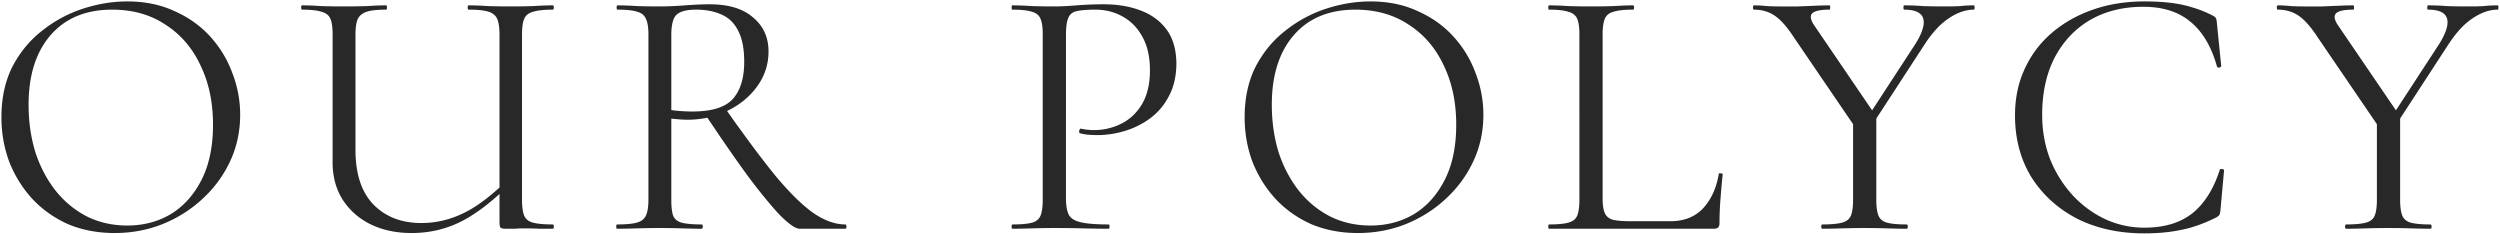
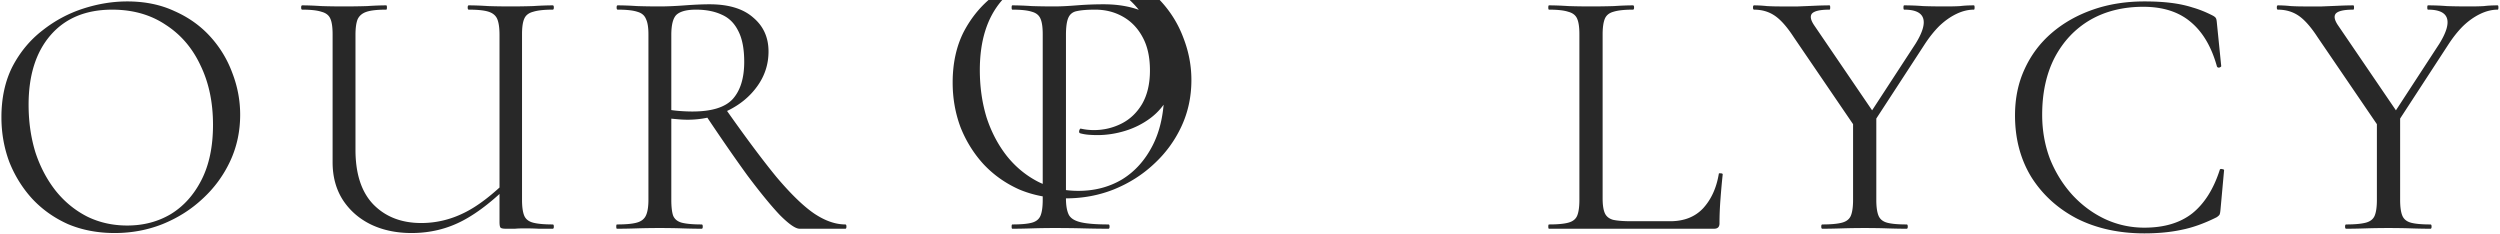
<svg xmlns="http://www.w3.org/2000/svg" width="1399" height="131" fill="none">
-   <path fill="#282828" d="M64.2 130.4c-9.6 0-18.333-1.667-26.2-5-7.733-3.467-14.4-8.2-20-14.2-5.467-6-9.733-12.867-12.8-20.6C2.267 82.733.8 74.4.8 65.6.8 54.8 2.867 45.333 7 37.2c4.267-8.133 9.867-14.867 16.8-20.2 6.933-5.467 14.533-9.533 22.8-12.2 8.267-2.667 16.467-4 24.6-4 9.867 0 18.667 1.8 26.4 5.4 7.867 3.467 14.533 8.2 20 14.2 5.467 6 9.6 12.8 12.4 20.4 2.933 7.6 4.4 15.4 4.4 23.4 0 9.333-1.867 18-5.6 26-3.733 8-8.867 15-15.4 21-6.4 6-13.867 10.733-22.4 14.2-8.4 3.333-17.333 5-26.8 5Zm7-4.2c9.067 0 17.2-2.133 24.4-6.4 7.2-4.4 12.933-10.8 17.2-19.2 4.267-8.4 6.4-18.667 6.4-30.8 0-12.533-2.333-23.6-7-33.2-4.533-9.733-11.067-17.333-19.6-22.8-8.4-5.6-18.333-8.4-29.8-8.4-14.8 0-26.333 4.8-34.6 14.4C20.067 29.267 16 42.2 16 58.6c0 9.467 1.267 18.333 3.8 26.6 2.667 8.133 6.467 15.333 11.4 21.6 4.933 6.133 10.8 10.933 17.6 14.4 6.8 3.333 14.267 5 22.4 5ZM279.525 19.6c0-3.867-.4-6.8-1.2-8.8-.8-2-2.4-3.4-4.8-4.2-2.4-.8-6.133-1.2-11.2-1.2-.4 0-.6-.4-.6-1.2 0-.8.2-1.2.6-1.2 3.2 0 6.8.133 10.8.4 4 .133 8.267.2 12.8.2 4.267 0 8.4-.067 12.4-.2 4.133-.267 7.8-.4 11-.4.4 0 .6.4.6 1.2 0 .8-.2 1.2-.6 1.2-4.8 0-8.467.4-11 1.2-2.533.667-4.2 2-5 4-.8 1.867-1.2 4.733-1.2 8.6v92.6c0 3.867.4 6.8 1.2 8.8.8 2 2.467 3.333 5 4 2.533.667 6.2 1 11 1 .4 0 .6.4.6 1.2 0 .8-.2 1.2-.6 1.2h-7.8c-2.533-.133-5.2-.2-8-.2-2.133 0-3.933.067-5.4.2h-5c-1.6 0-2.6-.2-3-.6-.4-.4-.6-1.467-.6-3.2V19.6Zm7.8 81.4c-10 10.267-19.4 17.733-28.2 22.4-8.8 4.667-18.4 7-28.8 7-8.533 0-16.133-1.6-22.8-4.8-6.533-3.2-11.733-7.733-15.6-13.6-3.867-6-5.8-13.067-5.8-21.2V19.2c0-3.867-.4-6.733-1.2-8.6-.8-2-2.467-3.333-5-4-2.4-.8-6-1.2-10.8-1.2-.4 0-.6-.4-.6-1.2 0-.8.2-1.2.6-1.2 3.067 0 6.6.133 10.6.4 4 .133 8.2.2 12.6.2 4.8 0 9.2-.067 13.2-.2 4-.267 7.533-.4 10.6-.4.267 0 .4.4.4 1.2 0 .8-.133 1.2-.4 1.2-4.933 0-8.6.4-11 1.2-2.4.8-4.067 2.2-5 4.2-.8 2-1.2 4.933-1.2 8.8v64.2c0 13.467 3.333 23.667 10 30.6 6.8 6.933 15.733 10.4 26.8 10.4 8.267 0 16.2-1.867 23.8-5.6 7.733-3.733 16.333-10.333 25.8-19.8l2 1.6Zm160.139 27c-2.267 0-5.933-2.533-11-7.6-4.933-5.2-11-12.6-18.2-22.2-7.067-9.733-15-21.2-23.8-34.4l11.2-3.4c11.333 16.133 20.933 29 28.8 38.6 8 9.467 15 16.267 21 20.4 6.133 4.133 12 6.2 17.6 6.2.4 0 .6.4.6 1.2 0 .8-.2 1.2-.6 1.2H447.464Zm-50.4-125.6c10.667 0 18.8 2.467 24.4 7.4 5.733 4.8 8.6 11.133 8.6 19 0 7.2-2.133 13.733-6.4 19.6-4.133 5.733-9.667 10.267-16.6 13.6-6.8 3.333-14.267 5-22.4 5a60.78 60.78 0 0 1-4.6-.2c-1.6-.133-3.067-.267-4.4-.4v45.4c0 3.867.333 6.8 1 8.8.8 2 2.4 3.333 4.8 4 2.533.667 6.267 1 11.2 1 .4 0 .6.4.6 1.2 0 .8-.2 1.2-.6 1.2-3.2 0-6.8-.067-10.8-.2-3.867-.133-8.133-.2-12.8-.2-4.4 0-8.667.067-12.8.2-4 .133-7.667.2-11 .2-.267 0-.4-.4-.4-1.2 0-.8.133-1.2.4-1.2 4.933 0 8.6-.333 11-1 2.533-.667 4.267-2 5.2-4 .933-2 1.4-4.933 1.4-8.8V19.2c0-3.867-.467-6.733-1.4-8.6-.8-2-2.4-3.333-4.8-4-2.4-.8-6.067-1.2-11-1.2-.4 0-.6-.4-.6-1.2 0-.8.2-1.2.6-1.2 3.2 0 6.8.133 10.8.4 4 .133 8.2.2 12.6.2 4.133 0 8.867-.2 14.2-.6 5.467-.4 10.067-.6 13.8-.6Zm19.4 32.2c0-7.333-1.133-13.133-3.4-17.4-2.133-4.267-5.2-7.267-9.2-9-4-1.867-8.8-2.8-14.4-2.8-4.933 0-8.467.867-10.6 2.6-2.133 1.733-3.2 5.6-3.2 11.6v42c1.867.267 3.867.467 6 .6 2.133.133 4.067.2 5.8.2 10.8 0 18.333-2.333 22.6-7 4.267-4.8 6.4-11.733 6.4-20.8ZM596.509 111c0 4 .534 7.067 1.6 9.2 1.067 2 3.334 3.4 6.8 4.2 3.467.8 8.6 1.2 15.4 1.2.4 0 .6.4.6 1.2 0 .8-.2 1.2-.6 1.2-4.266 0-8.933-.067-14-.2-4.933-.133-10.333-.2-16.2-.2-4.4 0-8.666.067-12.8.2-4 .133-7.6.2-10.8.2-.266 0-.4-.4-.4-1.2 0-.8.134-1.2.4-1.2 4.934 0 8.6-.333 11-1 2.4-.667 4-2 4.8-4 .8-2 1.2-4.933 1.2-8.8V19.2c0-3.867-.4-6.733-1.2-8.6-.8-2-2.4-3.333-4.8-4-2.4-.8-6.066-1.2-11-1.2-.266 0-.4-.4-.4-1.2 0-.8.134-1.2.4-1.2 3.2 0 6.8.133 10.8.4 4 .133 8.2.2 12.6.2 3.467 0 7.667-.2 12.6-.6 5.067-.4 10.134-.6 15.2-.6 7.6 0 14.4 1.133 20.4 3.4 6.134 2.267 11 5.8 14.6 10.6 3.6 4.8 5.467 11.067 5.6 18.8 0 7.067-1.333 13.133-4 18.2-2.533 5.067-6 9.267-10.4 12.6-4.266 3.2-9 5.6-14.2 7.2-5.2 1.6-10.4 2.4-15.6 2.4-1.6 0-3.266-.067-5-.2-1.6-.133-3.133-.4-4.6-.8-.533-.133-.733-.6-.6-1.4.267-.933.6-1.333 1-1.2 1.2.267 2.4.467 3.6.6 1.334.133 2.534.2 3.6.2 5.467 0 10.6-1.2 15.4-3.6 4.8-2.4 8.667-6.067 11.6-11 2.934-5.067 4.4-11.333 4.4-18.8 0-7.333-1.333-13.467-4-18.4-2.666-5.067-6.333-8.933-11-11.6-4.666-2.667-9.866-4-15.6-4-4.4 0-7.8.267-10.2.8-2.266.4-3.866 1.6-4.8 3.6-.933 2-1.4 5.267-1.4 9.8V111Zm163.394 19.4c-9.6 0-18.333-1.667-26.2-5-7.733-3.467-14.4-8.2-20-14.2-5.467-6-9.733-12.867-12.8-20.6-2.933-7.867-4.4-16.2-4.4-25 0-10.8 2.067-20.267 6.2-28.4 4.267-8.133 9.867-14.867 16.8-20.2 6.933-5.467 14.533-9.533 22.8-12.2 8.267-2.667 16.467-4 24.6-4 9.867 0 18.667 1.8 26.4 5.4 7.867 3.467 14.533 8.2 20 14.2 5.467 6 9.6 12.8 12.4 20.4 2.933 7.6 4.4 15.4 4.4 23.4 0 9.333-1.867 18-5.6 26-3.733 8-8.867 15-15.4 21-6.4 6-13.867 10.733-22.4 14.2-8.4 3.333-17.333 5-26.8 5Zm7-4.2c9.067 0 17.2-2.133 24.4-6.4 7.2-4.4 12.933-10.8 17.2-19.2 4.267-8.4 6.4-18.667 6.4-30.8 0-12.533-2.333-23.6-7-33.2-4.533-9.733-11.067-17.333-19.6-22.8-8.4-5.6-18.333-8.4-29.8-8.4-14.8 0-26.333 4.8-34.6 14.4-8.133 9.467-12.2 22.4-12.2 38.8 0 9.467 1.267 18.333 3.8 26.6 2.667 8.133 6.467 15.333 11.4 21.6 4.933 6.133 10.8 10.933 17.6 14.4 6.8 3.333 14.267 5 22.4 5ZM896.828 19.4V111c0 3.6.4 6.333 1.2 8.2.8 1.867 2.333 3.133 4.6 3.8 2.4.533 5.8.8 10.2.8h21.8c7.733 0 13.867-2.4 18.4-7.2 4.533-4.933 7.467-11.333 8.8-19.2 0-.4.333-.533 1-.4.8 0 1.2.2 1.2.6-.4 3.6-.8 8-1.2 13.2-.4 5.067-.6 9.8-.6 14.2 0 2-1 3-3 3h-92.4c-.267 0-.4-.4-.4-1.2 0-.8.133-1.2.4-1.2 4.8 0 8.4-.333 10.8-1 2.533-.667 4.2-2 5-4 .8-2 1.2-4.933 1.2-8.8V19.2c0-3.867-.4-6.733-1.2-8.6-.8-2-2.467-3.333-5-4-2.4-.8-6-1.2-10.8-1.2-.267 0-.4-.4-.4-1.2 0-.8.133-1.2.4-1.2 3.2 0 6.8.133 10.8.4 4 .133 8.2.2 12.6.2 4.667 0 9-.067 13-.2 4-.267 7.533-.4 10.6-.4.4 0 .6.4.6 1.2 0 .8-.2 1.2-.6 1.2-4.8 0-8.467.4-11 1.2-2.4.667-4 2-4.8 4-.8 2-1.2 4.933-1.2 8.8Zm145.152 51 30-46c3.87-6.267 5.27-11 4.2-14.2-1.07-3.2-4.6-4.8-10.6-4.8-.27 0-.4-.4-.4-1.2 0-.8.13-1.2.4-1.2 3.6 0 7.07.133 10.4.4 3.33.133 7.67.2 13 .2 3.33 0 6-.067 8-.2 2.13-.267 4.67-.4 7.6-.4.27 0 .4.4.4 1.2 0 .8-.13 1.2-.4 1.2-3.2 0-6.47.8-9.8 2.4-3.33 1.6-6.53 3.867-9.6 6.8-2.93 2.933-5.73 6.467-8.4 10.6l-31.4 48.2-3.4-3Zm-2.2 3.2-36-52.8c-3.73-5.733-7.265-9.733-10.599-12-3.333-2.267-7.2-3.4-11.6-3.4-.4 0-.6-.4-.6-1.2 0-.8.2-1.2.6-1.2 2.267 0 4.667.133 7.2.4 2.534.133 4.867.2 7 .2h10.399c3.47-.133 6.67-.267 9.6-.4 3.07-.133 5.73-.2 8-.2.27 0 .4.4.4 1.2 0 .8-.13 1.2-.4 1.2-5.2 0-8.47.733-9.8 2.2-1.2 1.467-.73 3.733 1.4 6.8l34.2 50.2-9.8 9Zm-2.8-7.6 13-1.8v47.6c0 3.867.4 6.8 1.2 8.8.8 2 2.4 3.333 4.8 4 2.4.667 6.07 1 11 1 .4 0 .6.4.6 1.2 0 .8-.2 1.2-.6 1.2-3.2 0-6.8-.067-10.8-.2-3.87-.133-8.13-.2-12.8-.2-4.4 0-8.67.067-12.8.2-4.13.133-7.73.2-10.8.2-.4 0-.6-.4-.6-1.2 0-.8.2-1.2.6-1.2 4.8 0 8.47-.333 11-1 2.53-.667 4.2-2 5-4 .8-2 1.2-4.933 1.2-8.8V66ZM1200 .8c5.6 0 10.53.267 14.8.8 4.4.533 8.46 1.4 12.2 2.6 3.73 1.067 7.53 2.6 11.4 4.6.93.533 1.46 1 1.6 1.4.26.267.46 1.267.6 3L1243 37c0 .267-.34.533-1 .8-.67.133-1.14-.067-1.4-.6-3.07-11.067-8-19.4-14.8-25-6.67-5.6-15.47-8.4-26.4-8.4-11.34 0-21.27 2.467-29.8 7.4-8.4 4.933-15 11.933-19.8 21-4.67 9.067-7 19.733-7 32 0 8.8 1.46 17.067 4.4 24.8 3.06 7.6 7.26 14.333 12.6 20.2 5.33 5.733 11.4 10.2 18.2 13.4 6.93 3.2 14.26 4.8 22 4.8 11.06 0 20-2.667 26.8-8 6.8-5.467 11.93-13.6 15.4-24.4.13-.4.53-.533 1.2-.4.8.133 1.2.333 1.2.6l-2 22c-.14 1.6-.34 2.6-.6 3-.27.4-.8.867-1.6 1.4-6.94 3.467-13.47 5.8-19.6 7-6.14 1.333-13.07 2-20.8 2-14.14 0-26.67-2.733-37.6-8.2-10.8-5.6-19.34-13.333-25.6-23.2-6.14-10-9.2-21.533-9.2-34.6 0-9.6 1.8-18.267 5.4-26 3.6-7.867 8.66-14.6 15.2-20.2 6.53-5.6 14.2-9.933 23-13S1189.6.8 1200 .8Zm135.11 69.6 30-46c3.86-6.267 5.26-11 4.2-14.2-1.07-3.2-4.6-4.8-10.6-4.8-.27 0-.4-.4-.4-1.2 0-.8.13-1.2.4-1.2 3.6 0 7.06.133 10.4.4 3.33.133 7.66.2 13 .2 3.33 0 6-.067 8-.2 2.13-.267 4.66-.4 7.6-.4.26 0 .4.4.4 1.2 0 .8-.14 1.2-.4 1.2-3.2 0-6.47.8-9.8 2.4-3.34 1.6-6.54 3.867-9.6 6.8-2.94 2.933-5.74 6.467-8.4 10.6l-31.4 48.2-3.4-3Zm-2.2 3.2-36-52.8c-3.74-5.733-7.27-9.733-10.6-12-3.34-2.267-7.2-3.4-11.6-3.4-.4 0-.6-.4-.6-1.2 0-.8.2-1.2.6-1.2 2.26 0 4.66.133 7.2.4 2.53.133 4.86.2 7 .2h10.4c3.46-.133 6.66-.267 9.6-.4 3.06-.133 5.73-.2 8-.2.26 0 .4.4.4 1.2 0 .8-.14 1.2-.4 1.2-5.2 0-8.47.733-9.8 2.2-1.2 1.467-.74 3.733 1.4 6.8l34.2 50.2-9.8 9Zm-2.8-7.6 13-1.8v47.6c0 3.867.4 6.8 1.2 8.8.8 2 2.4 3.333 4.8 4 2.4.667 6.06 1 11 1 .4 0 .6.4.6 1.2 0 .8-.2 1.2-.6 1.2-3.2 0-6.8-.067-10.8-.2-3.87-.133-8.14-.2-12.8-.2-4.4 0-8.67.067-12.8.2-4.14.133-7.74.2-10.8.2-.4 0-.6-.4-.6-1.2 0-.8.2-1.2.6-1.2 4.8 0 8.46-.333 11-1 2.53-.667 4.2-2 5-4 .8-2 1.2-4.933 1.2-8.8V66Z" />
+   <path fill="#282828" d="M64.2 130.4c-9.6 0-18.333-1.667-26.2-5-7.733-3.467-14.4-8.2-20-14.2-5.467-6-9.733-12.867-12.8-20.6C2.267 82.733.8 74.4.8 65.6.8 54.8 2.867 45.333 7 37.2c4.267-8.133 9.867-14.867 16.8-20.2 6.933-5.467 14.533-9.533 22.8-12.2 8.267-2.667 16.467-4 24.6-4 9.867 0 18.667 1.8 26.4 5.4 7.867 3.467 14.533 8.2 20 14.2 5.467 6 9.6 12.8 12.4 20.4 2.933 7.6 4.4 15.4 4.4 23.4 0 9.333-1.867 18-5.6 26-3.733 8-8.867 15-15.4 21-6.4 6-13.867 10.733-22.4 14.2-8.4 3.333-17.333 5-26.8 5Zm7-4.2c9.067 0 17.2-2.133 24.4-6.4 7.2-4.4 12.933-10.8 17.2-19.2 4.267-8.4 6.4-18.667 6.4-30.8 0-12.533-2.333-23.6-7-33.2-4.533-9.733-11.067-17.333-19.6-22.8-8.4-5.6-18.333-8.4-29.8-8.4-14.8 0-26.333 4.8-34.6 14.4C20.067 29.267 16 42.2 16 58.6c0 9.467 1.267 18.333 3.8 26.6 2.667 8.133 6.467 15.333 11.4 21.6 4.933 6.133 10.8 10.933 17.6 14.4 6.8 3.333 14.267 5 22.4 5ZM279.525 19.6c0-3.867-.4-6.8-1.2-8.8-.8-2-2.4-3.4-4.8-4.2-2.4-.8-6.133-1.2-11.2-1.2-.4 0-.6-.4-.6-1.2 0-.8.2-1.2.6-1.2 3.2 0 6.8.133 10.8.4 4 .133 8.267.2 12.8.2 4.267 0 8.4-.067 12.4-.2 4.133-.267 7.8-.4 11-.4.4 0 .6.4.6 1.2 0 .8-.2 1.2-.6 1.2-4.8 0-8.467.4-11 1.2-2.533.667-4.2 2-5 4-.8 1.867-1.2 4.733-1.2 8.6v92.6c0 3.867.4 6.8 1.2 8.8.8 2 2.467 3.333 5 4 2.533.667 6.2 1 11 1 .4 0 .6.4.6 1.2 0 .8-.2 1.2-.6 1.2h-7.8c-2.533-.133-5.2-.2-8-.2-2.133 0-3.933.067-5.4.2h-5c-1.6 0-2.6-.2-3-.6-.4-.4-.6-1.467-.6-3.2V19.6Zm7.8 81.4c-10 10.267-19.4 17.733-28.2 22.4-8.8 4.667-18.4 7-28.8 7-8.533 0-16.133-1.6-22.8-4.8-6.533-3.2-11.733-7.733-15.6-13.6-3.867-6-5.8-13.067-5.8-21.2V19.2c0-3.867-.4-6.733-1.2-8.6-.8-2-2.467-3.333-5-4-2.4-.8-6-1.2-10.8-1.2-.4 0-.6-.4-.6-1.2 0-.8.2-1.2.6-1.2 3.067 0 6.6.133 10.6.4 4 .133 8.2.2 12.6.2 4.8 0 9.2-.067 13.2-.2 4-.267 7.533-.4 10.6-.4.267 0 .4.4.4 1.2 0 .8-.133 1.2-.4 1.2-4.933 0-8.6.4-11 1.2-2.4.8-4.067 2.2-5 4.2-.8 2-1.2 4.933-1.2 8.8v64.2c0 13.467 3.333 23.667 10 30.6 6.8 6.933 15.733 10.4 26.8 10.4 8.267 0 16.2-1.867 23.8-5.6 7.733-3.733 16.333-10.333 25.8-19.8l2 1.6Zm160.139 27c-2.267 0-5.933-2.533-11-7.6-4.933-5.2-11-12.6-18.2-22.2-7.067-9.733-15-21.2-23.8-34.4l11.2-3.4c11.333 16.133 20.933 29 28.8 38.6 8 9.467 15 16.267 21 20.4 6.133 4.133 12 6.2 17.6 6.2.4 0 .6.4.6 1.2 0 .8-.2 1.2-.6 1.2H447.464Zm-50.4-125.6c10.667 0 18.8 2.467 24.4 7.4 5.733 4.8 8.6 11.133 8.6 19 0 7.2-2.133 13.733-6.4 19.6-4.133 5.733-9.667 10.267-16.6 13.6-6.8 3.333-14.267 5-22.4 5a60.78 60.78 0 0 1-4.6-.2c-1.6-.133-3.067-.267-4.4-.4v45.4c0 3.867.333 6.8 1 8.8.8 2 2.4 3.333 4.8 4 2.533.667 6.267 1 11.2 1 .4 0 .6.4.6 1.2 0 .8-.2 1.2-.6 1.2-3.2 0-6.8-.067-10.8-.2-3.867-.133-8.133-.2-12.8-.2-4.4 0-8.667.067-12.8.2-4 .133-7.667.2-11 .2-.267 0-.4-.4-.4-1.2 0-.8.133-1.2.4-1.2 4.933 0 8.6-.333 11-1 2.533-.667 4.267-2 5.2-4 .933-2 1.4-4.933 1.4-8.8V19.2c0-3.867-.467-6.733-1.4-8.6-.8-2-2.4-3.333-4.8-4-2.4-.8-6.067-1.2-11-1.2-.4 0-.6-.4-.6-1.2 0-.8.2-1.2.6-1.2 3.2 0 6.8.133 10.8.4 4 .133 8.2.2 12.6.2 4.133 0 8.867-.2 14.2-.6 5.467-.4 10.067-.6 13.8-.6Zm19.4 32.2c0-7.333-1.133-13.133-3.4-17.4-2.133-4.267-5.2-7.267-9.2-9-4-1.867-8.8-2.8-14.4-2.8-4.933 0-8.467.867-10.6 2.6-2.133 1.733-3.2 5.6-3.2 11.6v42c1.867.267 3.867.467 6 .6 2.133.133 4.067.2 5.8.2 10.8 0 18.333-2.333 22.6-7 4.267-4.8 6.4-11.733 6.4-20.8ZM596.509 111c0 4 .534 7.067 1.6 9.2 1.067 2 3.334 3.4 6.8 4.2 3.467.8 8.6 1.2 15.4 1.2.4 0 .6.4.6 1.2 0 .8-.2 1.2-.6 1.2-4.266 0-8.933-.067-14-.2-4.933-.133-10.333-.2-16.2-.2-4.4 0-8.666.067-12.8.2-4 .133-7.6.2-10.8.2-.266 0-.4-.4-.4-1.2 0-.8.134-1.2.4-1.2 4.934 0 8.6-.333 11-1 2.4-.667 4-2 4.8-4 .8-2 1.2-4.933 1.2-8.8V19.2c0-3.867-.4-6.733-1.2-8.6-.8-2-2.4-3.333-4.8-4-2.4-.8-6.066-1.2-11-1.2-.266 0-.4-.4-.4-1.2 0-.8.134-1.2.4-1.2 3.2 0 6.8.133 10.8.4 4 .133 8.2.2 12.6.2 3.467 0 7.667-.2 12.6-.6 5.067-.4 10.134-.6 15.2-.6 7.6 0 14.4 1.133 20.4 3.4 6.134 2.267 11 5.8 14.6 10.6 3.6 4.8 5.467 11.067 5.6 18.8 0 7.067-1.333 13.133-4 18.2-2.533 5.067-6 9.267-10.4 12.6-4.266 3.2-9 5.6-14.2 7.2-5.2 1.6-10.4 2.4-15.6 2.4-1.6 0-3.266-.067-5-.2-1.6-.133-3.133-.4-4.6-.8-.533-.133-.733-.6-.6-1.4.267-.933.6-1.333 1-1.2 1.2.267 2.4.467 3.6.6 1.334.133 2.534.2 3.6.2 5.467 0 10.6-1.2 15.4-3.6 4.8-2.4 8.667-6.067 11.6-11 2.934-5.067 4.4-11.333 4.4-18.8 0-7.333-1.333-13.467-4-18.4-2.666-5.067-6.333-8.933-11-11.6-4.666-2.667-9.866-4-15.6-4-4.4 0-7.8.267-10.2.8-2.266.4-3.866 1.6-4.8 3.6-.933 2-1.4 5.267-1.4 9.8V111Zc-9.6 0-18.333-1.667-26.2-5-7.733-3.467-14.4-8.2-20-14.2-5.467-6-9.733-12.867-12.8-20.6-2.933-7.867-4.4-16.2-4.4-25 0-10.8 2.067-20.267 6.2-28.4 4.267-8.133 9.867-14.867 16.8-20.2 6.933-5.467 14.533-9.533 22.8-12.2 8.267-2.667 16.467-4 24.6-4 9.867 0 18.667 1.8 26.4 5.4 7.867 3.467 14.533 8.2 20 14.2 5.467 6 9.6 12.8 12.4 20.4 2.933 7.6 4.4 15.4 4.4 23.4 0 9.333-1.867 18-5.6 26-3.733 8-8.867 15-15.4 21-6.4 6-13.867 10.733-22.4 14.2-8.4 3.333-17.333 5-26.8 5Zm7-4.2c9.067 0 17.2-2.133 24.4-6.4 7.2-4.4 12.933-10.8 17.2-19.2 4.267-8.4 6.4-18.667 6.4-30.8 0-12.533-2.333-23.6-7-33.2-4.533-9.733-11.067-17.333-19.6-22.8-8.4-5.6-18.333-8.4-29.8-8.4-14.8 0-26.333 4.8-34.6 14.4-8.133 9.467-12.2 22.4-12.2 38.8 0 9.467 1.267 18.333 3.8 26.6 2.667 8.133 6.467 15.333 11.4 21.6 4.933 6.133 10.8 10.933 17.6 14.4 6.8 3.333 14.267 5 22.4 5ZM896.828 19.4V111c0 3.6.4 6.333 1.2 8.2.8 1.867 2.333 3.133 4.6 3.8 2.4.533 5.8.8 10.2.8h21.8c7.733 0 13.867-2.4 18.4-7.2 4.533-4.933 7.467-11.333 8.8-19.2 0-.4.333-.533 1-.4.8 0 1.2.2 1.2.6-.4 3.6-.8 8-1.2 13.2-.4 5.067-.6 9.8-.6 14.2 0 2-1 3-3 3h-92.4c-.267 0-.4-.4-.4-1.2 0-.8.133-1.2.4-1.2 4.8 0 8.4-.333 10.8-1 2.533-.667 4.2-2 5-4 .8-2 1.2-4.933 1.2-8.8V19.2c0-3.867-.4-6.733-1.2-8.6-.8-2-2.467-3.333-5-4-2.4-.8-6-1.2-10.8-1.2-.267 0-.4-.4-.4-1.2 0-.8.133-1.2.4-1.2 3.2 0 6.8.133 10.8.4 4 .133 8.2.2 12.6.2 4.667 0 9-.067 13-.2 4-.267 7.533-.4 10.6-.4.4 0 .6.4.6 1.2 0 .8-.2 1.2-.6 1.2-4.8 0-8.467.4-11 1.2-2.4.667-4 2-4.8 4-.8 2-1.2 4.933-1.2 8.8Zm145.152 51 30-46c3.87-6.267 5.27-11 4.2-14.2-1.07-3.2-4.6-4.8-10.6-4.8-.27 0-.4-.4-.4-1.2 0-.8.13-1.2.4-1.2 3.6 0 7.07.133 10.4.4 3.33.133 7.67.2 13 .2 3.33 0 6-.067 8-.2 2.13-.267 4.67-.4 7.6-.4.27 0 .4.4.4 1.2 0 .8-.13 1.2-.4 1.2-3.2 0-6.47.8-9.8 2.4-3.33 1.6-6.53 3.867-9.6 6.8-2.93 2.933-5.73 6.467-8.4 10.6l-31.4 48.2-3.4-3Zm-2.2 3.2-36-52.8c-3.73-5.733-7.265-9.733-10.599-12-3.333-2.267-7.2-3.4-11.6-3.4-.4 0-.6-.4-.6-1.2 0-.8.2-1.2.6-1.2 2.267 0 4.667.133 7.2.4 2.534.133 4.867.2 7 .2h10.399c3.47-.133 6.67-.267 9.6-.4 3.07-.133 5.73-.2 8-.2.27 0 .4.4.4 1.2 0 .8-.13 1.2-.4 1.2-5.2 0-8.47.733-9.8 2.2-1.2 1.467-.73 3.733 1.4 6.8l34.2 50.2-9.8 9Zm-2.8-7.6 13-1.8v47.6c0 3.867.4 6.8 1.2 8.8.8 2 2.4 3.333 4.8 4 2.4.667 6.07 1 11 1 .4 0 .6.4.6 1.2 0 .8-.2 1.2-.6 1.2-3.2 0-6.8-.067-10.8-.2-3.87-.133-8.13-.2-12.8-.2-4.4 0-8.67.067-12.8.2-4.13.133-7.73.2-10.8.2-.4 0-.6-.4-.6-1.2 0-.8.2-1.2.6-1.2 4.8 0 8.47-.333 11-1 2.53-.667 4.2-2 5-4 .8-2 1.2-4.933 1.2-8.8V66ZM1200 .8c5.6 0 10.53.267 14.8.8 4.4.533 8.46 1.4 12.2 2.6 3.73 1.067 7.53 2.6 11.4 4.6.93.533 1.46 1 1.6 1.4.26.267.46 1.267.6 3L1243 37c0 .267-.34.533-1 .8-.67.133-1.14-.067-1.4-.6-3.07-11.067-8-19.4-14.8-25-6.67-5.6-15.47-8.4-26.4-8.4-11.34 0-21.27 2.467-29.8 7.4-8.4 4.933-15 11.933-19.8 21-4.67 9.067-7 19.733-7 32 0 8.8 1.46 17.067 4.4 24.8 3.06 7.6 7.26 14.333 12.6 20.2 5.33 5.733 11.4 10.2 18.2 13.4 6.93 3.2 14.26 4.8 22 4.8 11.06 0 20-2.667 26.8-8 6.8-5.467 11.93-13.6 15.4-24.4.13-.4.53-.533 1.2-.4.8.133 1.2.333 1.2.6l-2 22c-.14 1.6-.34 2.6-.6 3-.27.4-.8.867-1.6 1.4-6.94 3.467-13.47 5.8-19.6 7-6.14 1.333-13.07 2-20.8 2-14.14 0-26.67-2.733-37.6-8.2-10.8-5.6-19.34-13.333-25.6-23.2-6.14-10-9.2-21.533-9.2-34.6 0-9.6 1.8-18.267 5.4-26 3.6-7.867 8.66-14.6 15.2-20.2 6.53-5.6 14.2-9.933 23-13S1189.6.8 1200 .8Zm135.11 69.6 30-46c3.86-6.267 5.26-11 4.2-14.2-1.07-3.2-4.6-4.8-10.6-4.8-.27 0-.4-.4-.4-1.2 0-.8.13-1.2.4-1.2 3.6 0 7.06.133 10.4.4 3.33.133 7.66.2 13 .2 3.33 0 6-.067 8-.2 2.13-.267 4.66-.4 7.6-.4.26 0 .4.4.4 1.2 0 .8-.14 1.2-.4 1.2-3.2 0-6.47.8-9.8 2.4-3.34 1.6-6.54 3.867-9.6 6.8-2.94 2.933-5.74 6.467-8.4 10.6l-31.4 48.2-3.4-3Zm-2.2 3.2-36-52.8c-3.74-5.733-7.27-9.733-10.6-12-3.34-2.267-7.2-3.4-11.6-3.4-.4 0-.6-.4-.6-1.2 0-.8.2-1.2.6-1.2 2.26 0 4.66.133 7.2.4 2.53.133 4.86.2 7 .2h10.4c3.46-.133 6.66-.267 9.6-.4 3.06-.133 5.73-.2 8-.2.26 0 .4.4.4 1.2 0 .8-.14 1.2-.4 1.2-5.2 0-8.47.733-9.8 2.2-1.2 1.467-.74 3.733 1.4 6.8l34.2 50.2-9.8 9Zm-2.8-7.6 13-1.8v47.6c0 3.867.4 6.8 1.2 8.8.8 2 2.4 3.333 4.8 4 2.4.667 6.06 1 11 1 .4 0 .6.4.6 1.2 0 .8-.2 1.2-.6 1.2-3.2 0-6.8-.067-10.8-.2-3.87-.133-8.14-.2-12.8-.2-4.4 0-8.67.067-12.8.2-4.14.133-7.74.2-10.8.2-.4 0-.6-.4-.6-1.2 0-.8.2-1.2.6-1.2 4.8 0 8.46-.333 11-1 2.53-.667 4.2-2 5-4 .8-2 1.2-4.933 1.2-8.8V66Z" />
</svg>